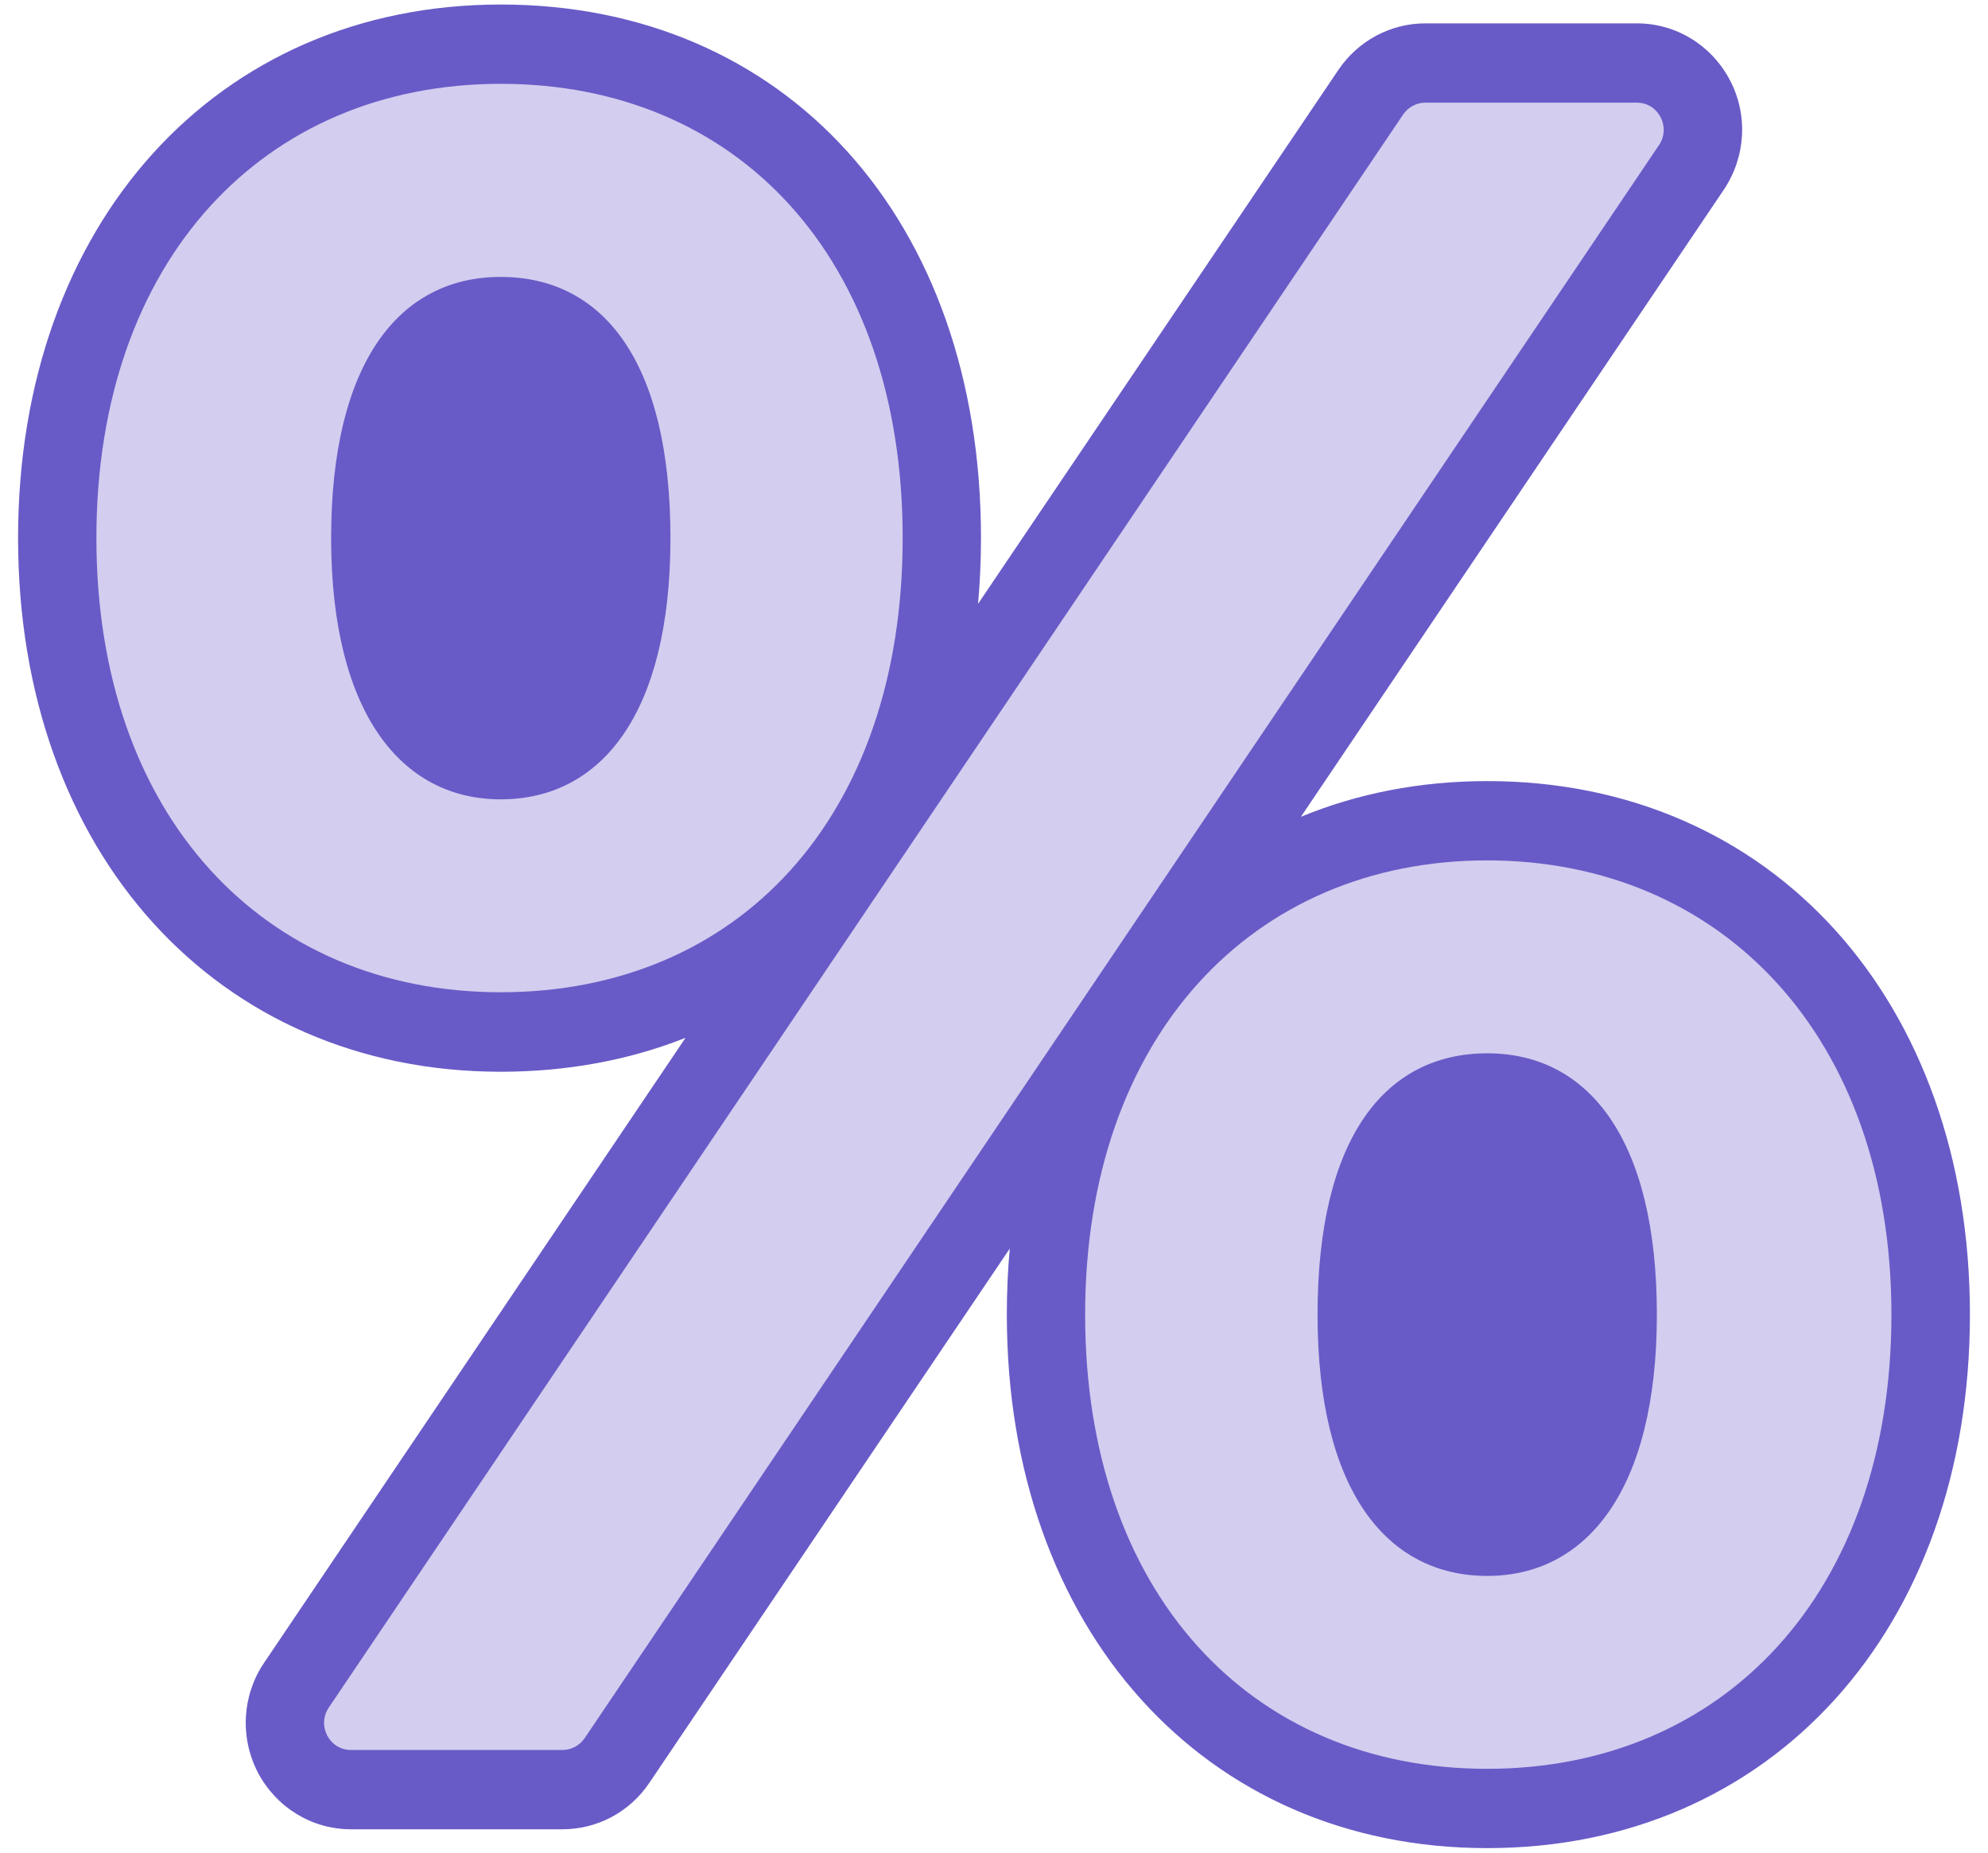
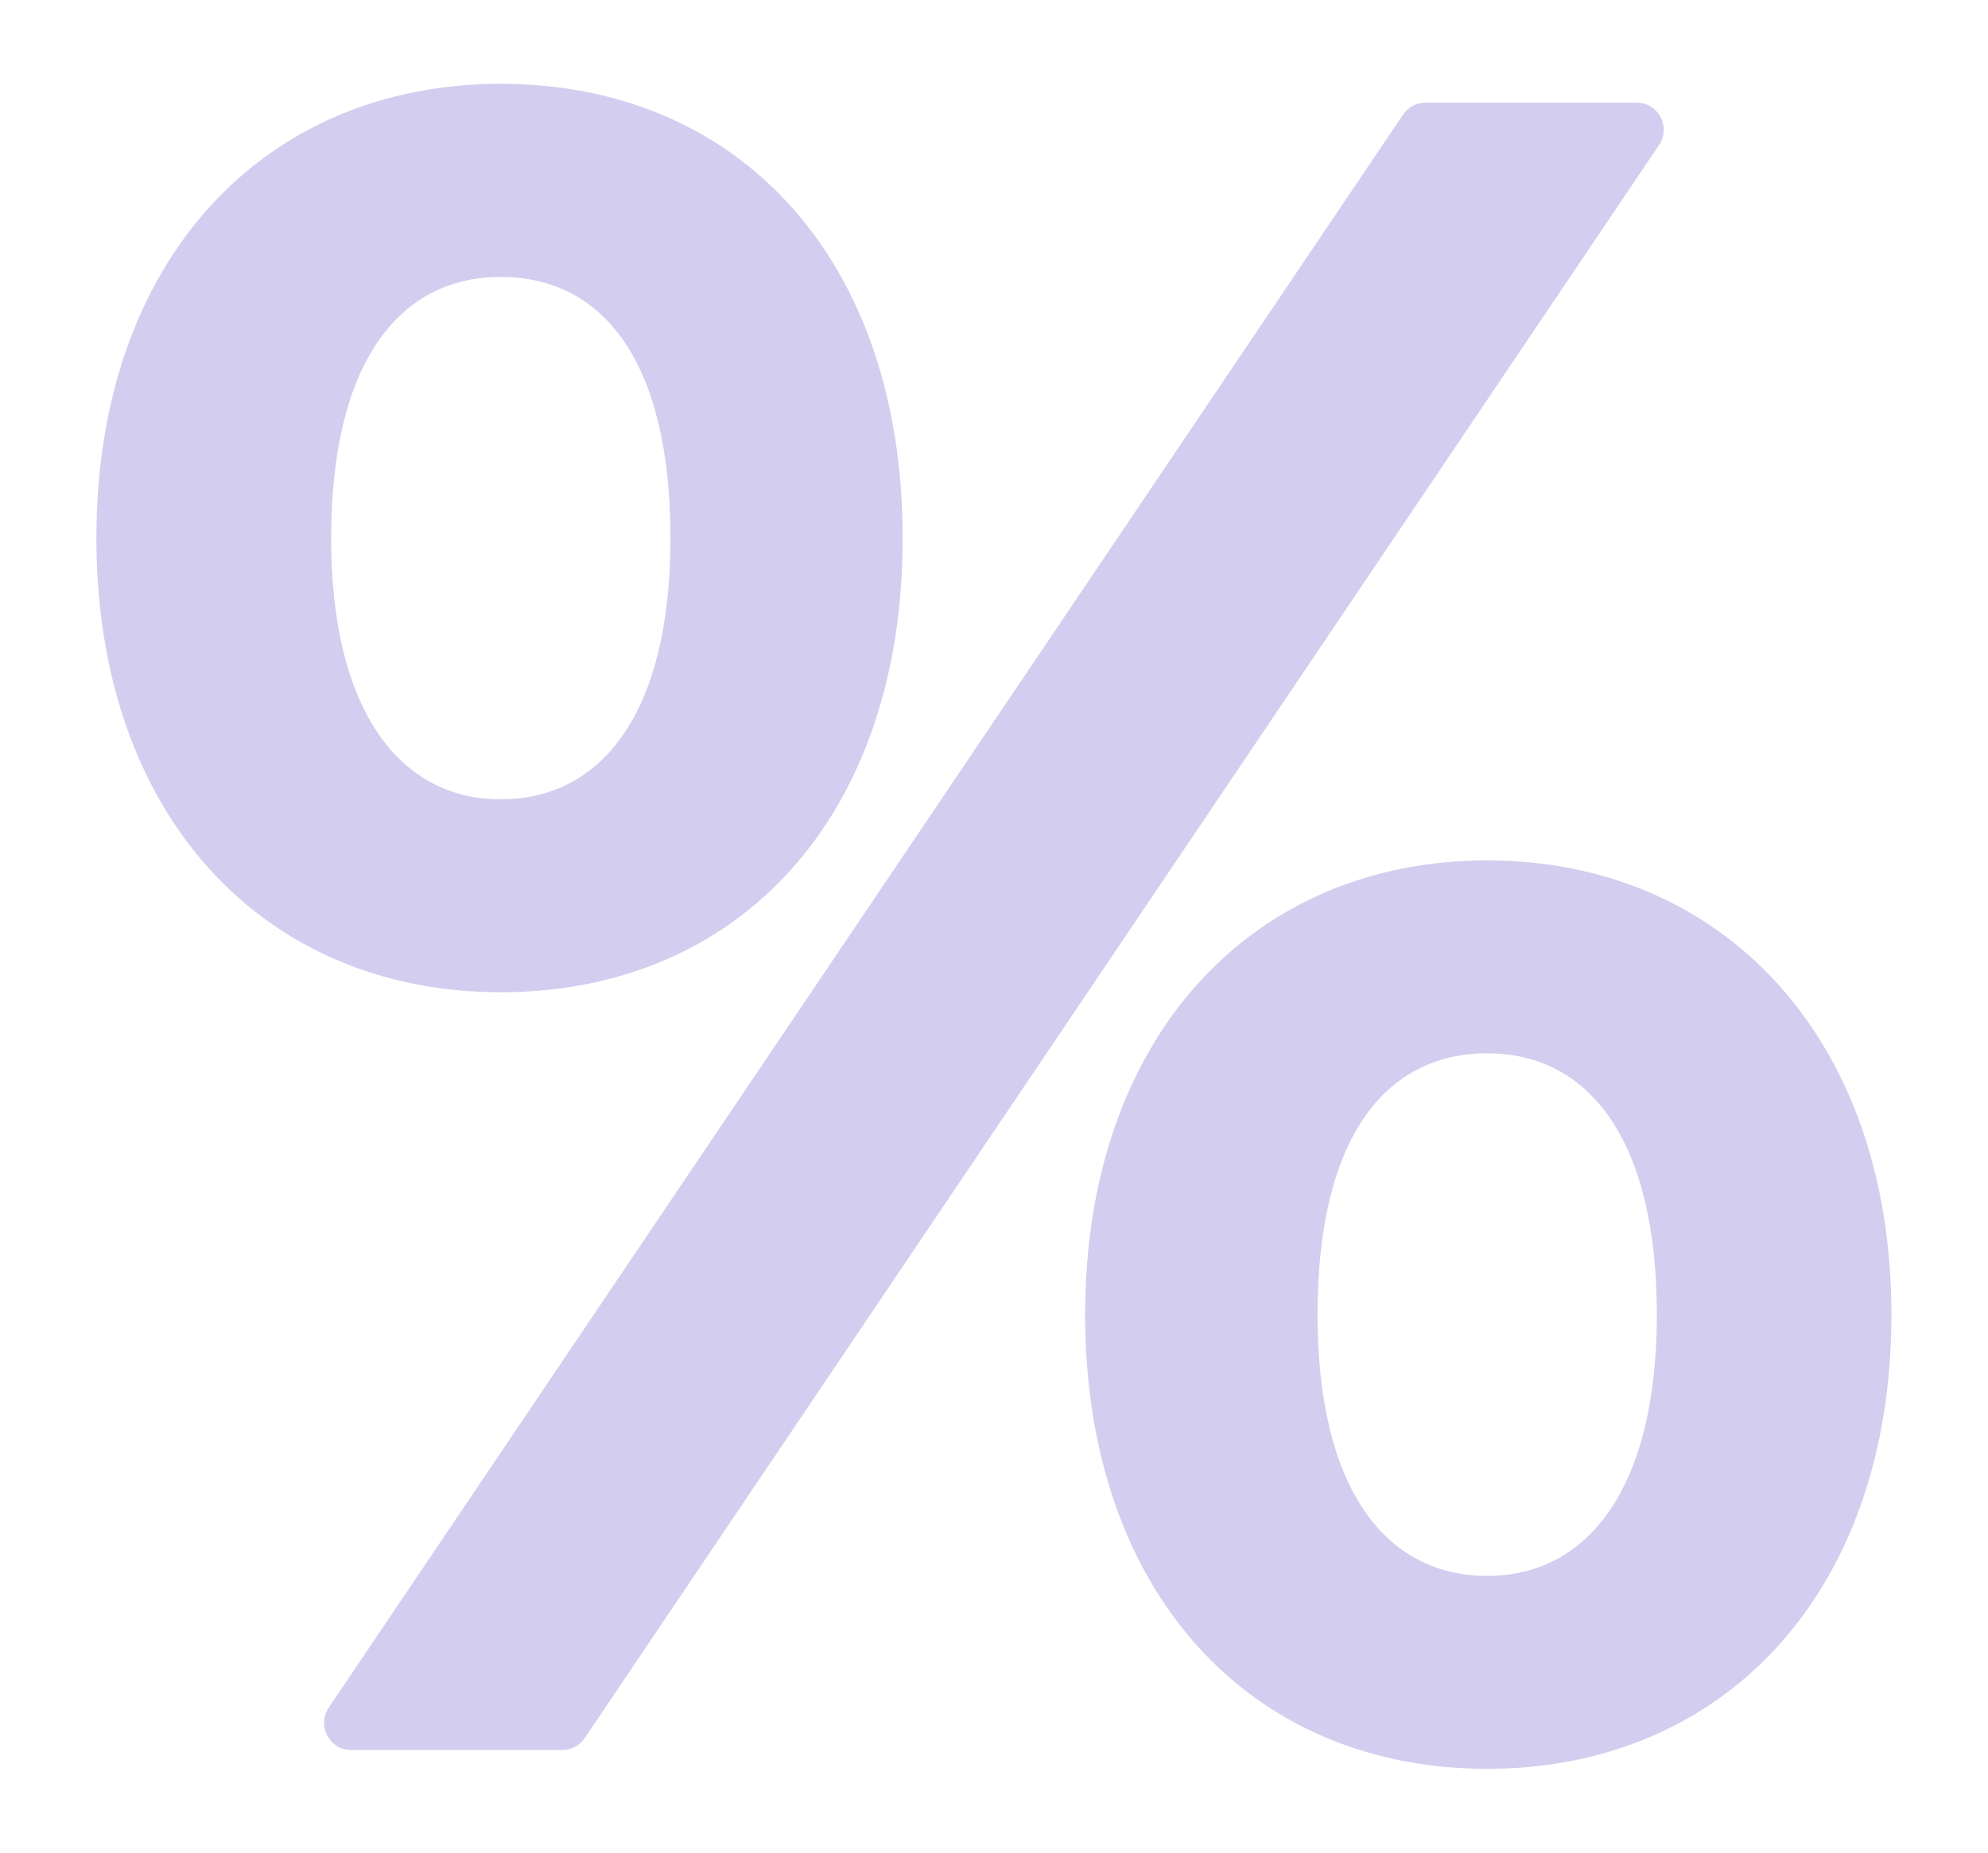
<svg xmlns="http://www.w3.org/2000/svg" width="88" height="82" viewBox="0 0 88 82" fill="none">
-   <path d="M65.828 81.8C53.304 81.8 44.568 72.086 44.568 58.186C44.568 57.186 44.611 56.212 44.698 55.264L28.742 78.913C27.875 80.203 26.437 80.966 24.902 80.966H15.534C13.8 80.966 12.232 80.001 11.417 78.457C10.611 76.903 10.715 75.043 11.686 73.604L30.345 45.936C27.884 46.91 25.137 47.437 22.155 47.437C9.588 47.428 0.8 37.714 0.8 23.814C0.8 9.914 9.588 0.2 22.164 0.2C34.739 0.2 43.424 9.686 43.424 23.814C43.424 24.805 43.38 25.779 43.294 26.727L59.249 3.087C60.116 1.806 61.555 1.034 63.089 1.034H72.458C74.191 1.034 75.76 1.999 76.574 3.543C77.389 5.088 77.276 6.948 76.306 8.396L57.585 36.152C60.073 35.125 62.846 34.572 65.836 34.572C78.42 34.572 87.2 44.286 87.2 58.186C87.2 72.086 78.412 81.8 65.836 81.8H65.828Z" fill="#685BC7" />
  <path d="M4.267 23.814C4.267 11.52 11.677 3.71 22.164 3.71C32.651 3.71 39.957 11.415 39.957 23.814C39.957 36.213 32.651 43.918 22.164 43.918C11.677 43.918 4.267 36.108 4.267 23.814ZM29.678 23.814C29.678 16.004 26.697 12.257 22.164 12.257C17.631 12.257 14.658 16.11 14.658 23.814C14.658 31.519 17.744 35.38 22.164 35.38C26.584 35.38 29.678 31.633 29.678 23.814ZM63.089 4.544H72.458C73.411 4.544 73.974 5.623 73.437 6.422L25.882 76.93C25.665 77.255 25.293 77.457 24.902 77.457H15.534C14.58 77.457 14.017 76.377 14.554 75.579L62.109 5.07C62.326 4.746 62.699 4.544 63.089 4.544ZM48.034 58.186C48.034 45.892 55.444 38.082 65.827 38.082C76.21 38.082 83.725 45.892 83.725 58.186C83.725 70.48 76.314 78.29 65.827 78.29C55.34 78.29 48.034 70.48 48.034 58.186ZM73.342 58.186C73.342 50.482 70.36 46.621 65.836 46.621C61.312 46.621 58.322 50.368 58.322 58.186C58.322 66.005 61.407 69.752 65.836 69.752C70.265 69.752 73.342 65.9 73.342 58.186Z" fill="#D3CDEF" />
</svg>